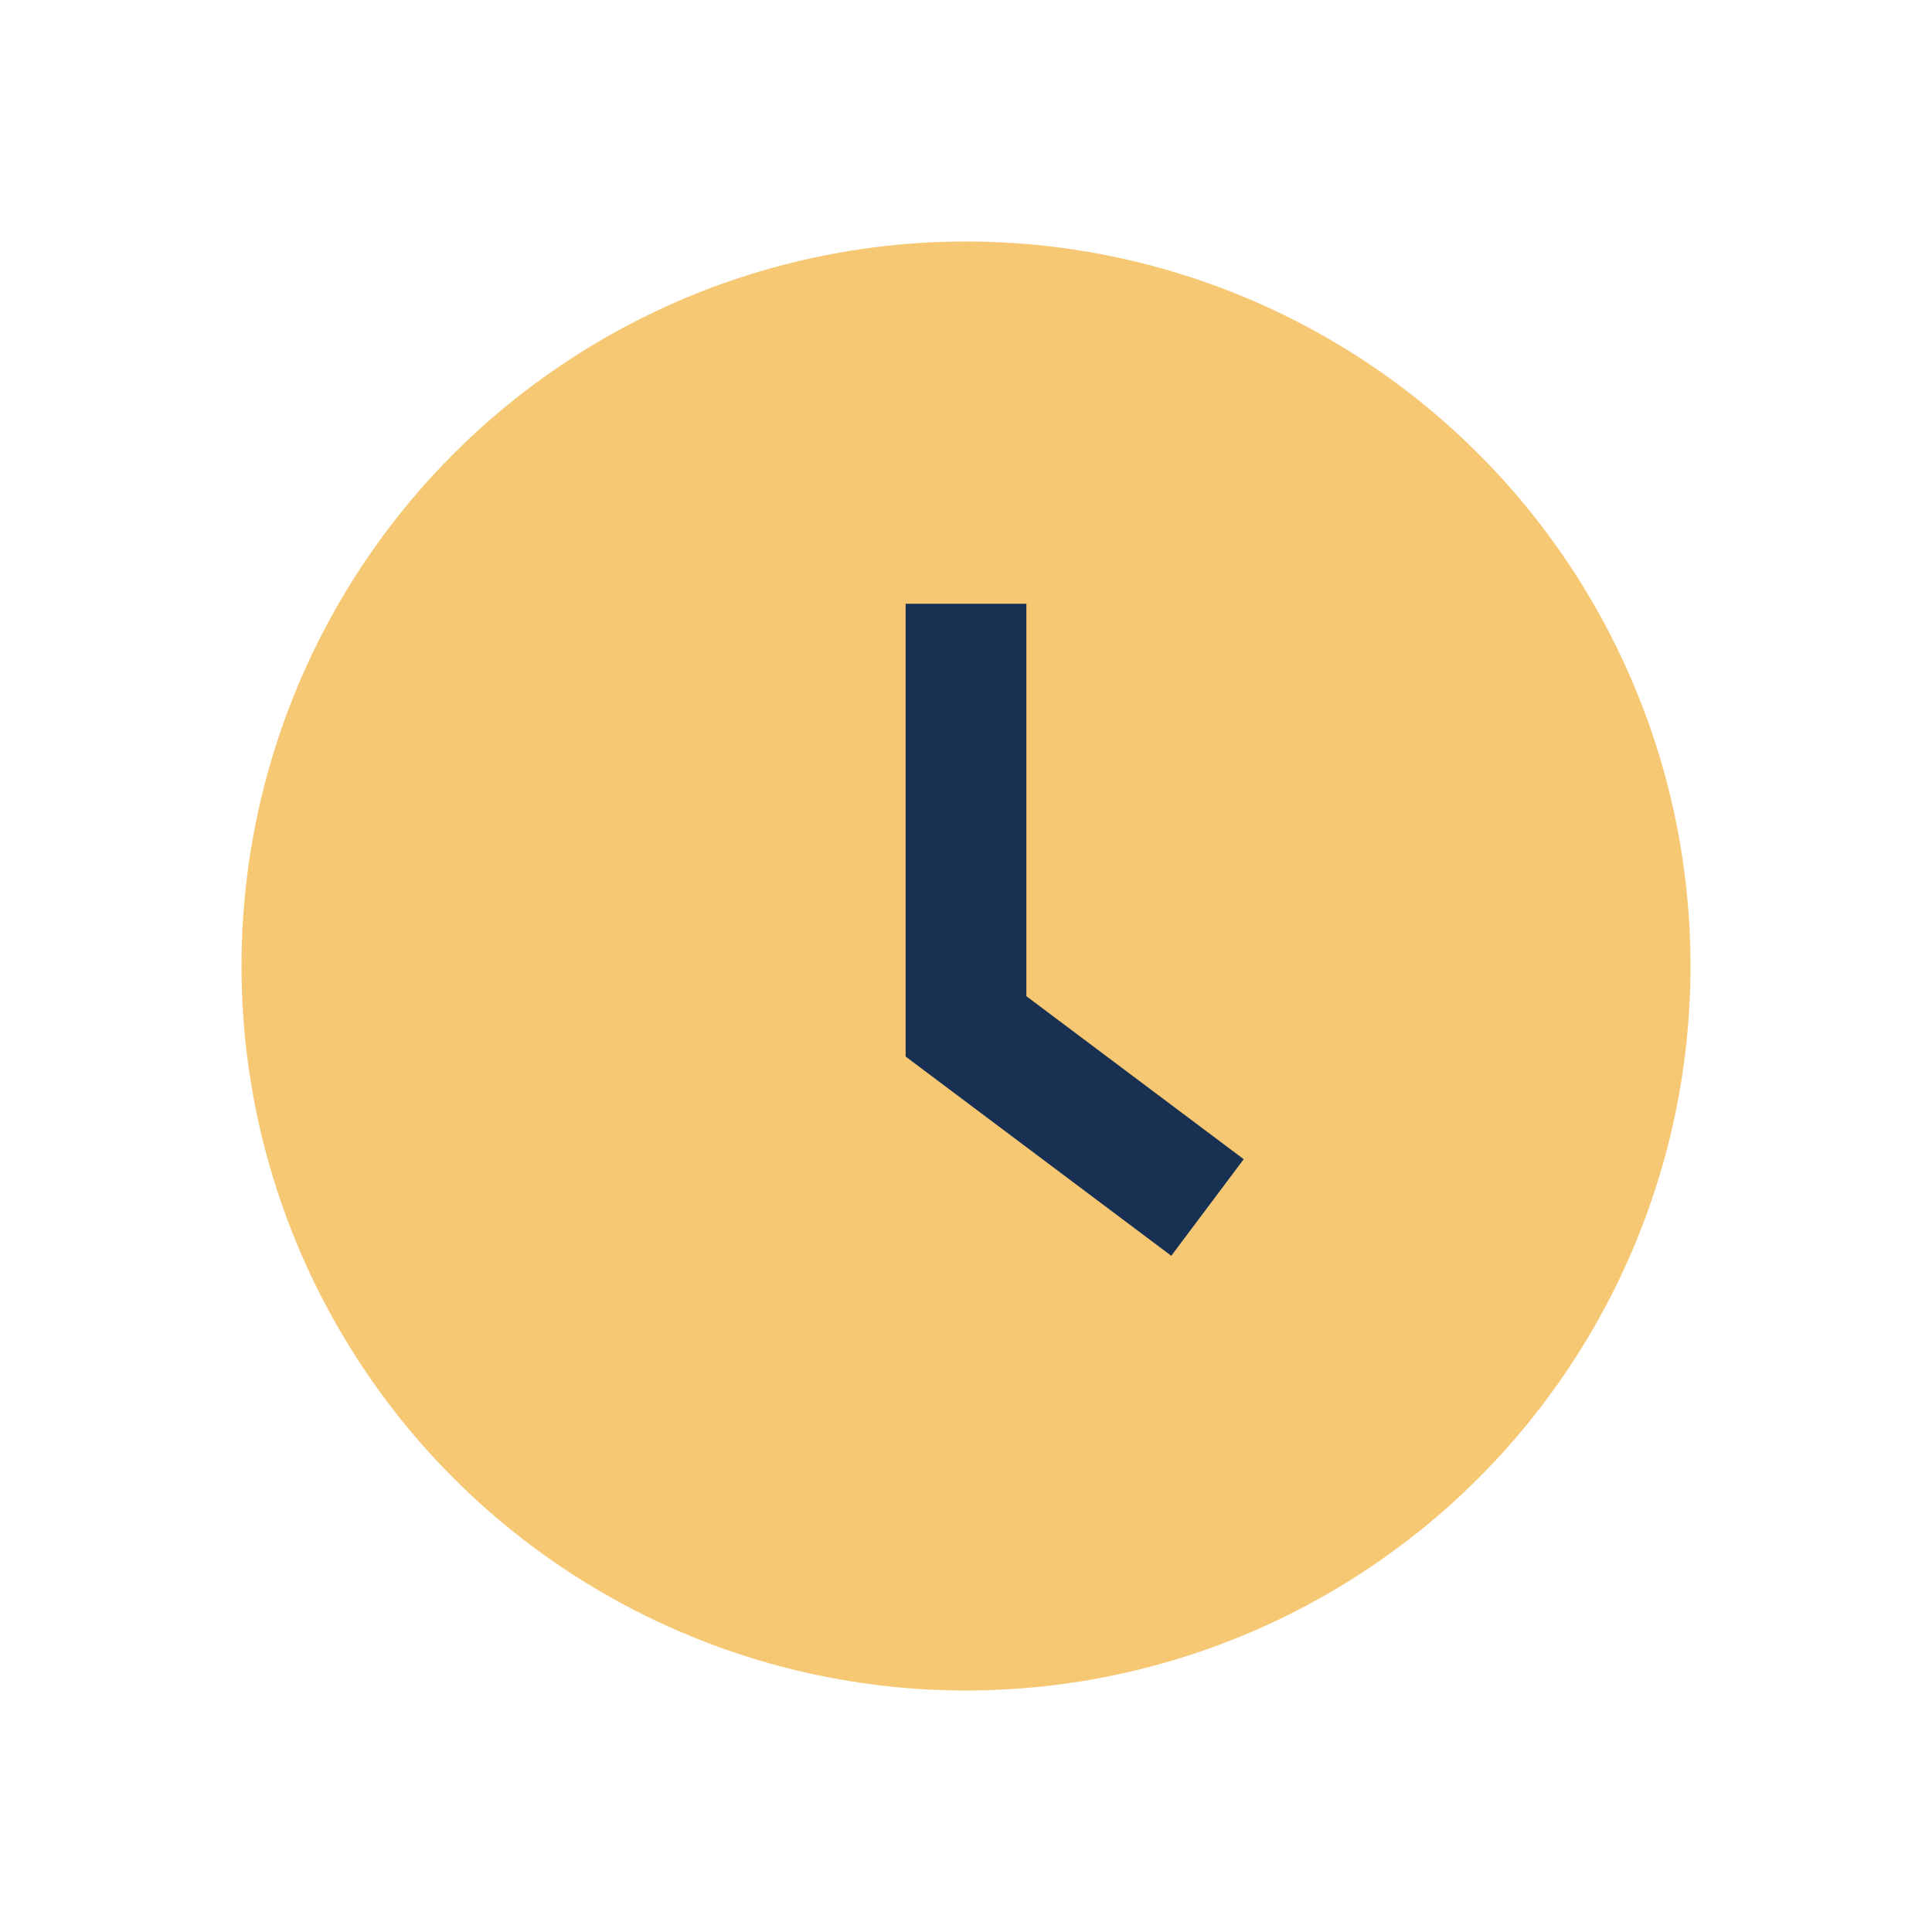
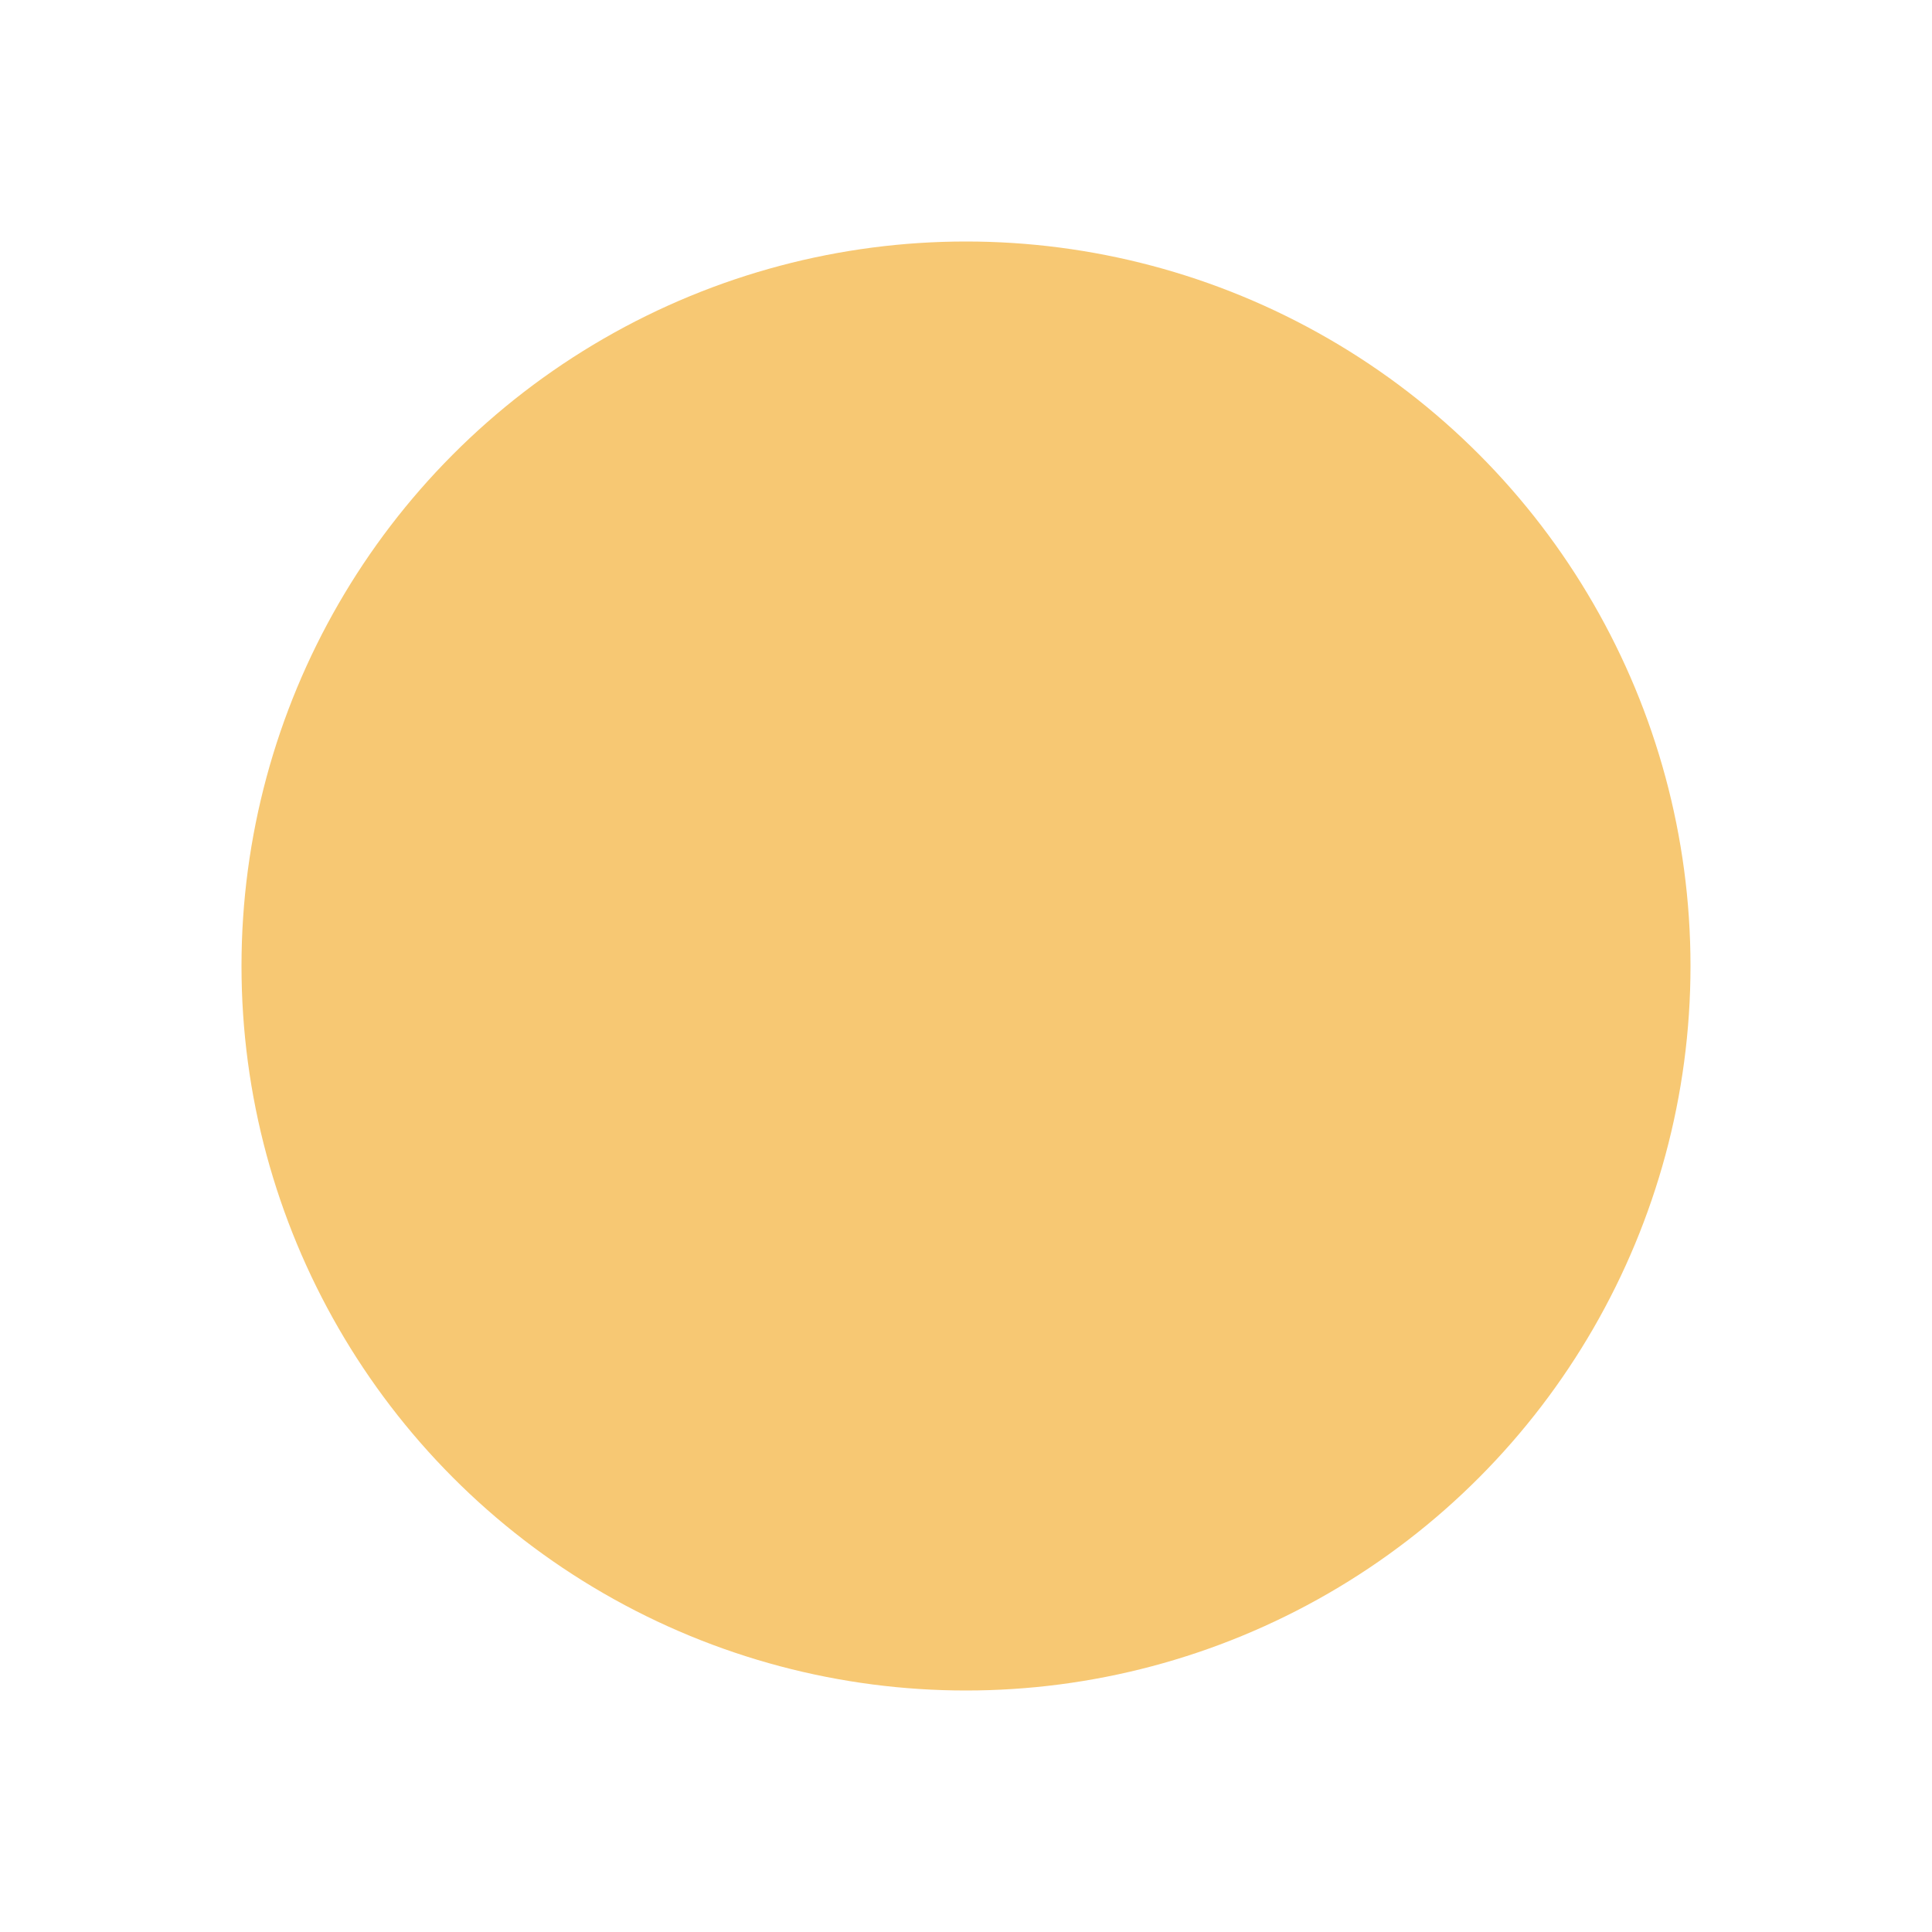
<svg xmlns="http://www.w3.org/2000/svg" width="32" height="32" viewBox="0 0 32 32">
  <circle cx="16" cy="16" r="12" fill="#F7C873" />
-   <path d="M16 10v7l4 3" stroke="#183153" stroke-width="2" fill="none" />
</svg>